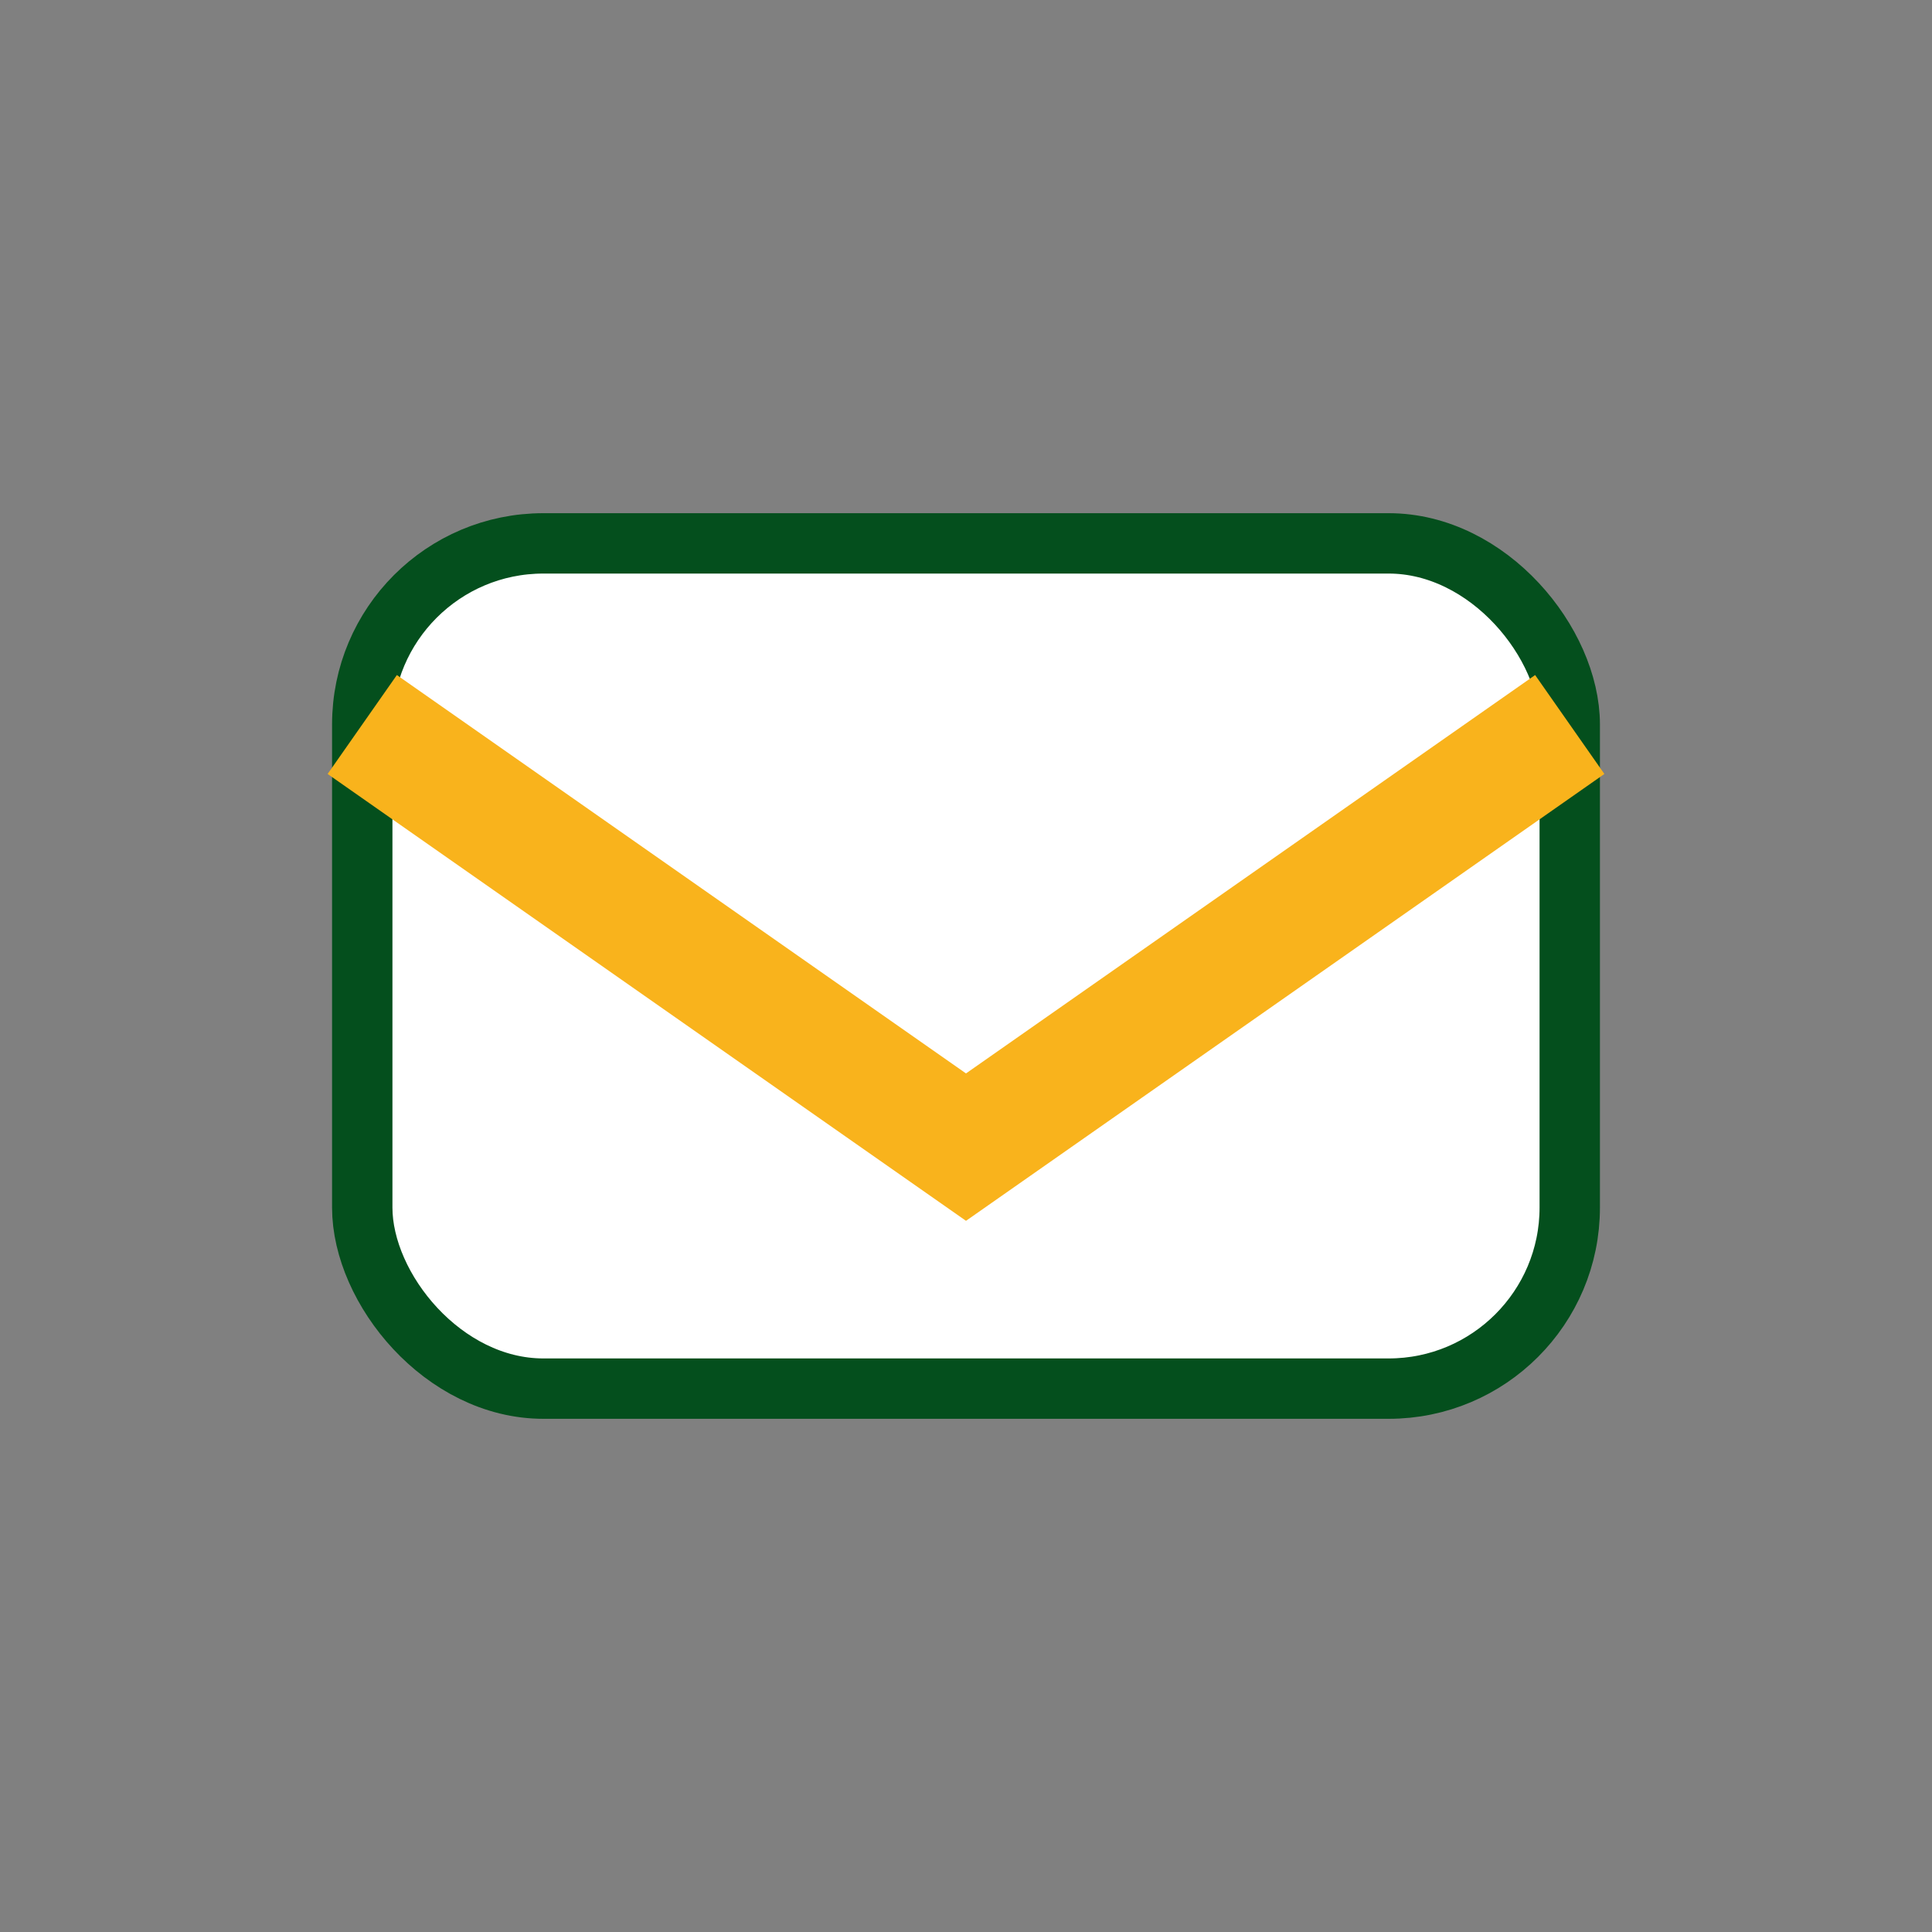
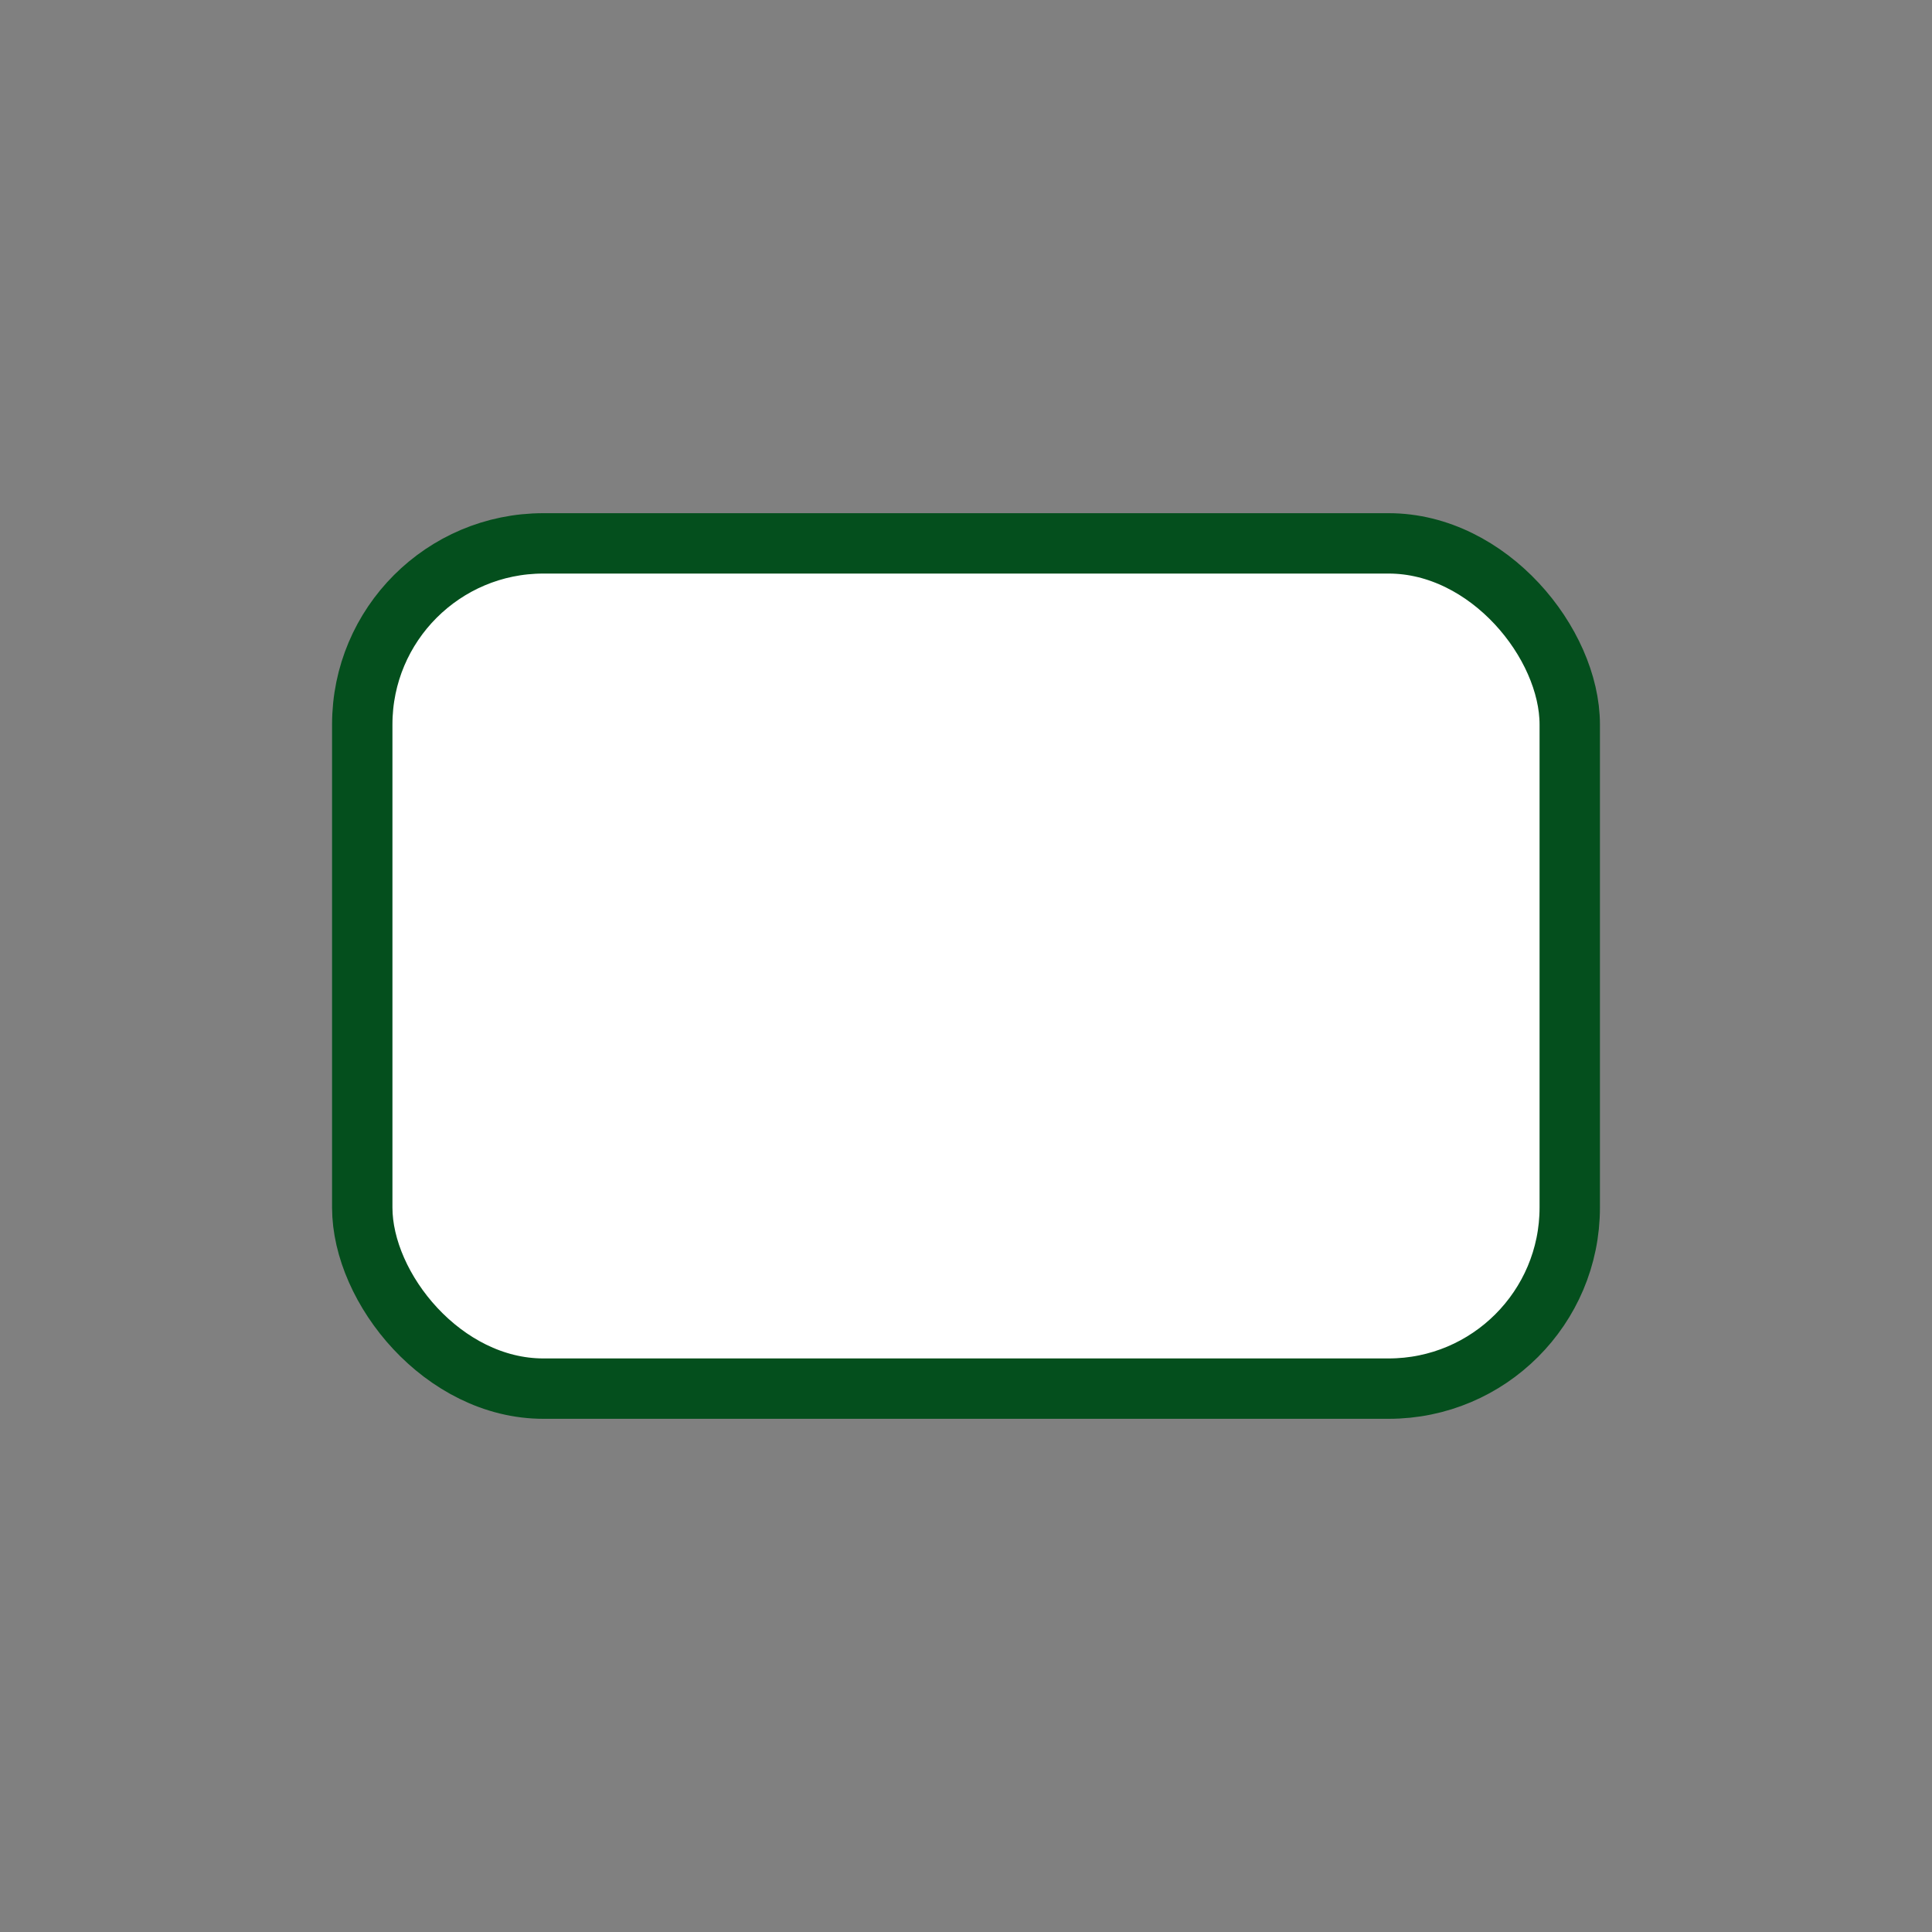
<svg xmlns="http://www.w3.org/2000/svg" width="32" height="32" viewBox="0 0 32 32">
  <rect x="0" y="0" width="32" height="32" fill="#808080" stroke="none" />
  <rect x="6" y="9" width="20" height="14" rx="3" fill="#FFFFFF" stroke="#044F1D" />
-   <path d="M6 12l10 7 10-7" fill="none" stroke="#F9B31C" stroke-width="2" />
</svg>